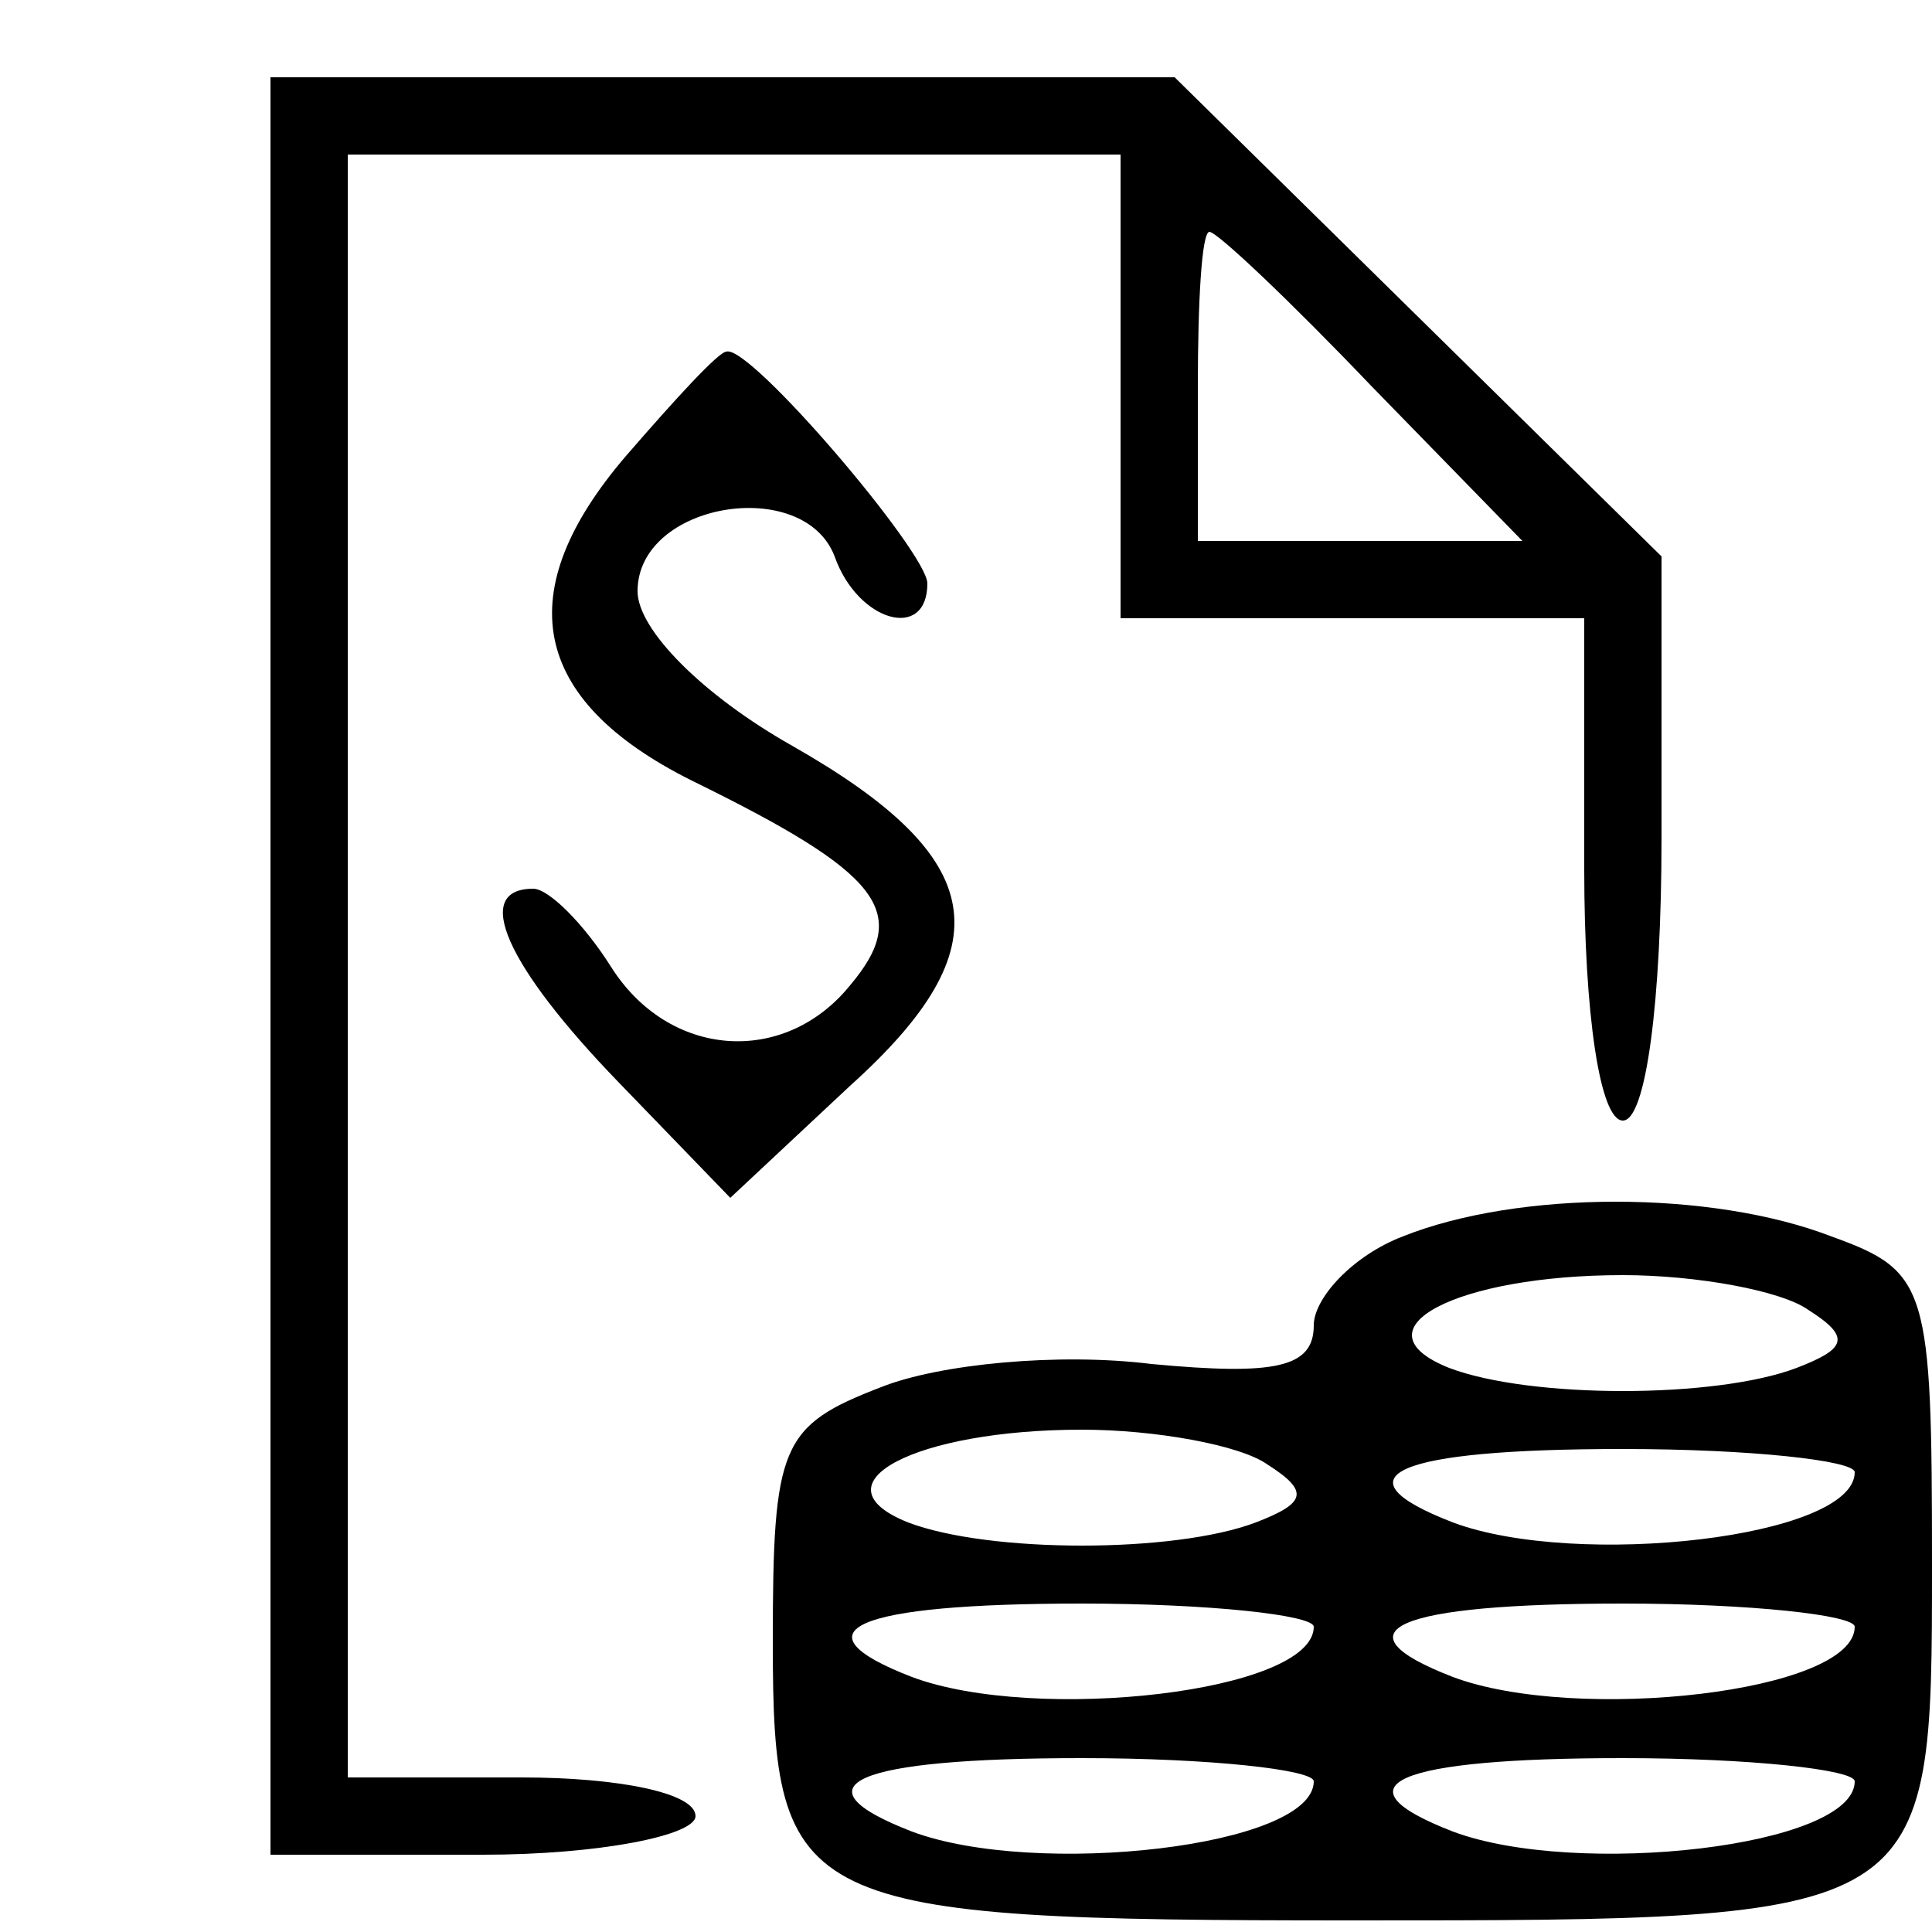
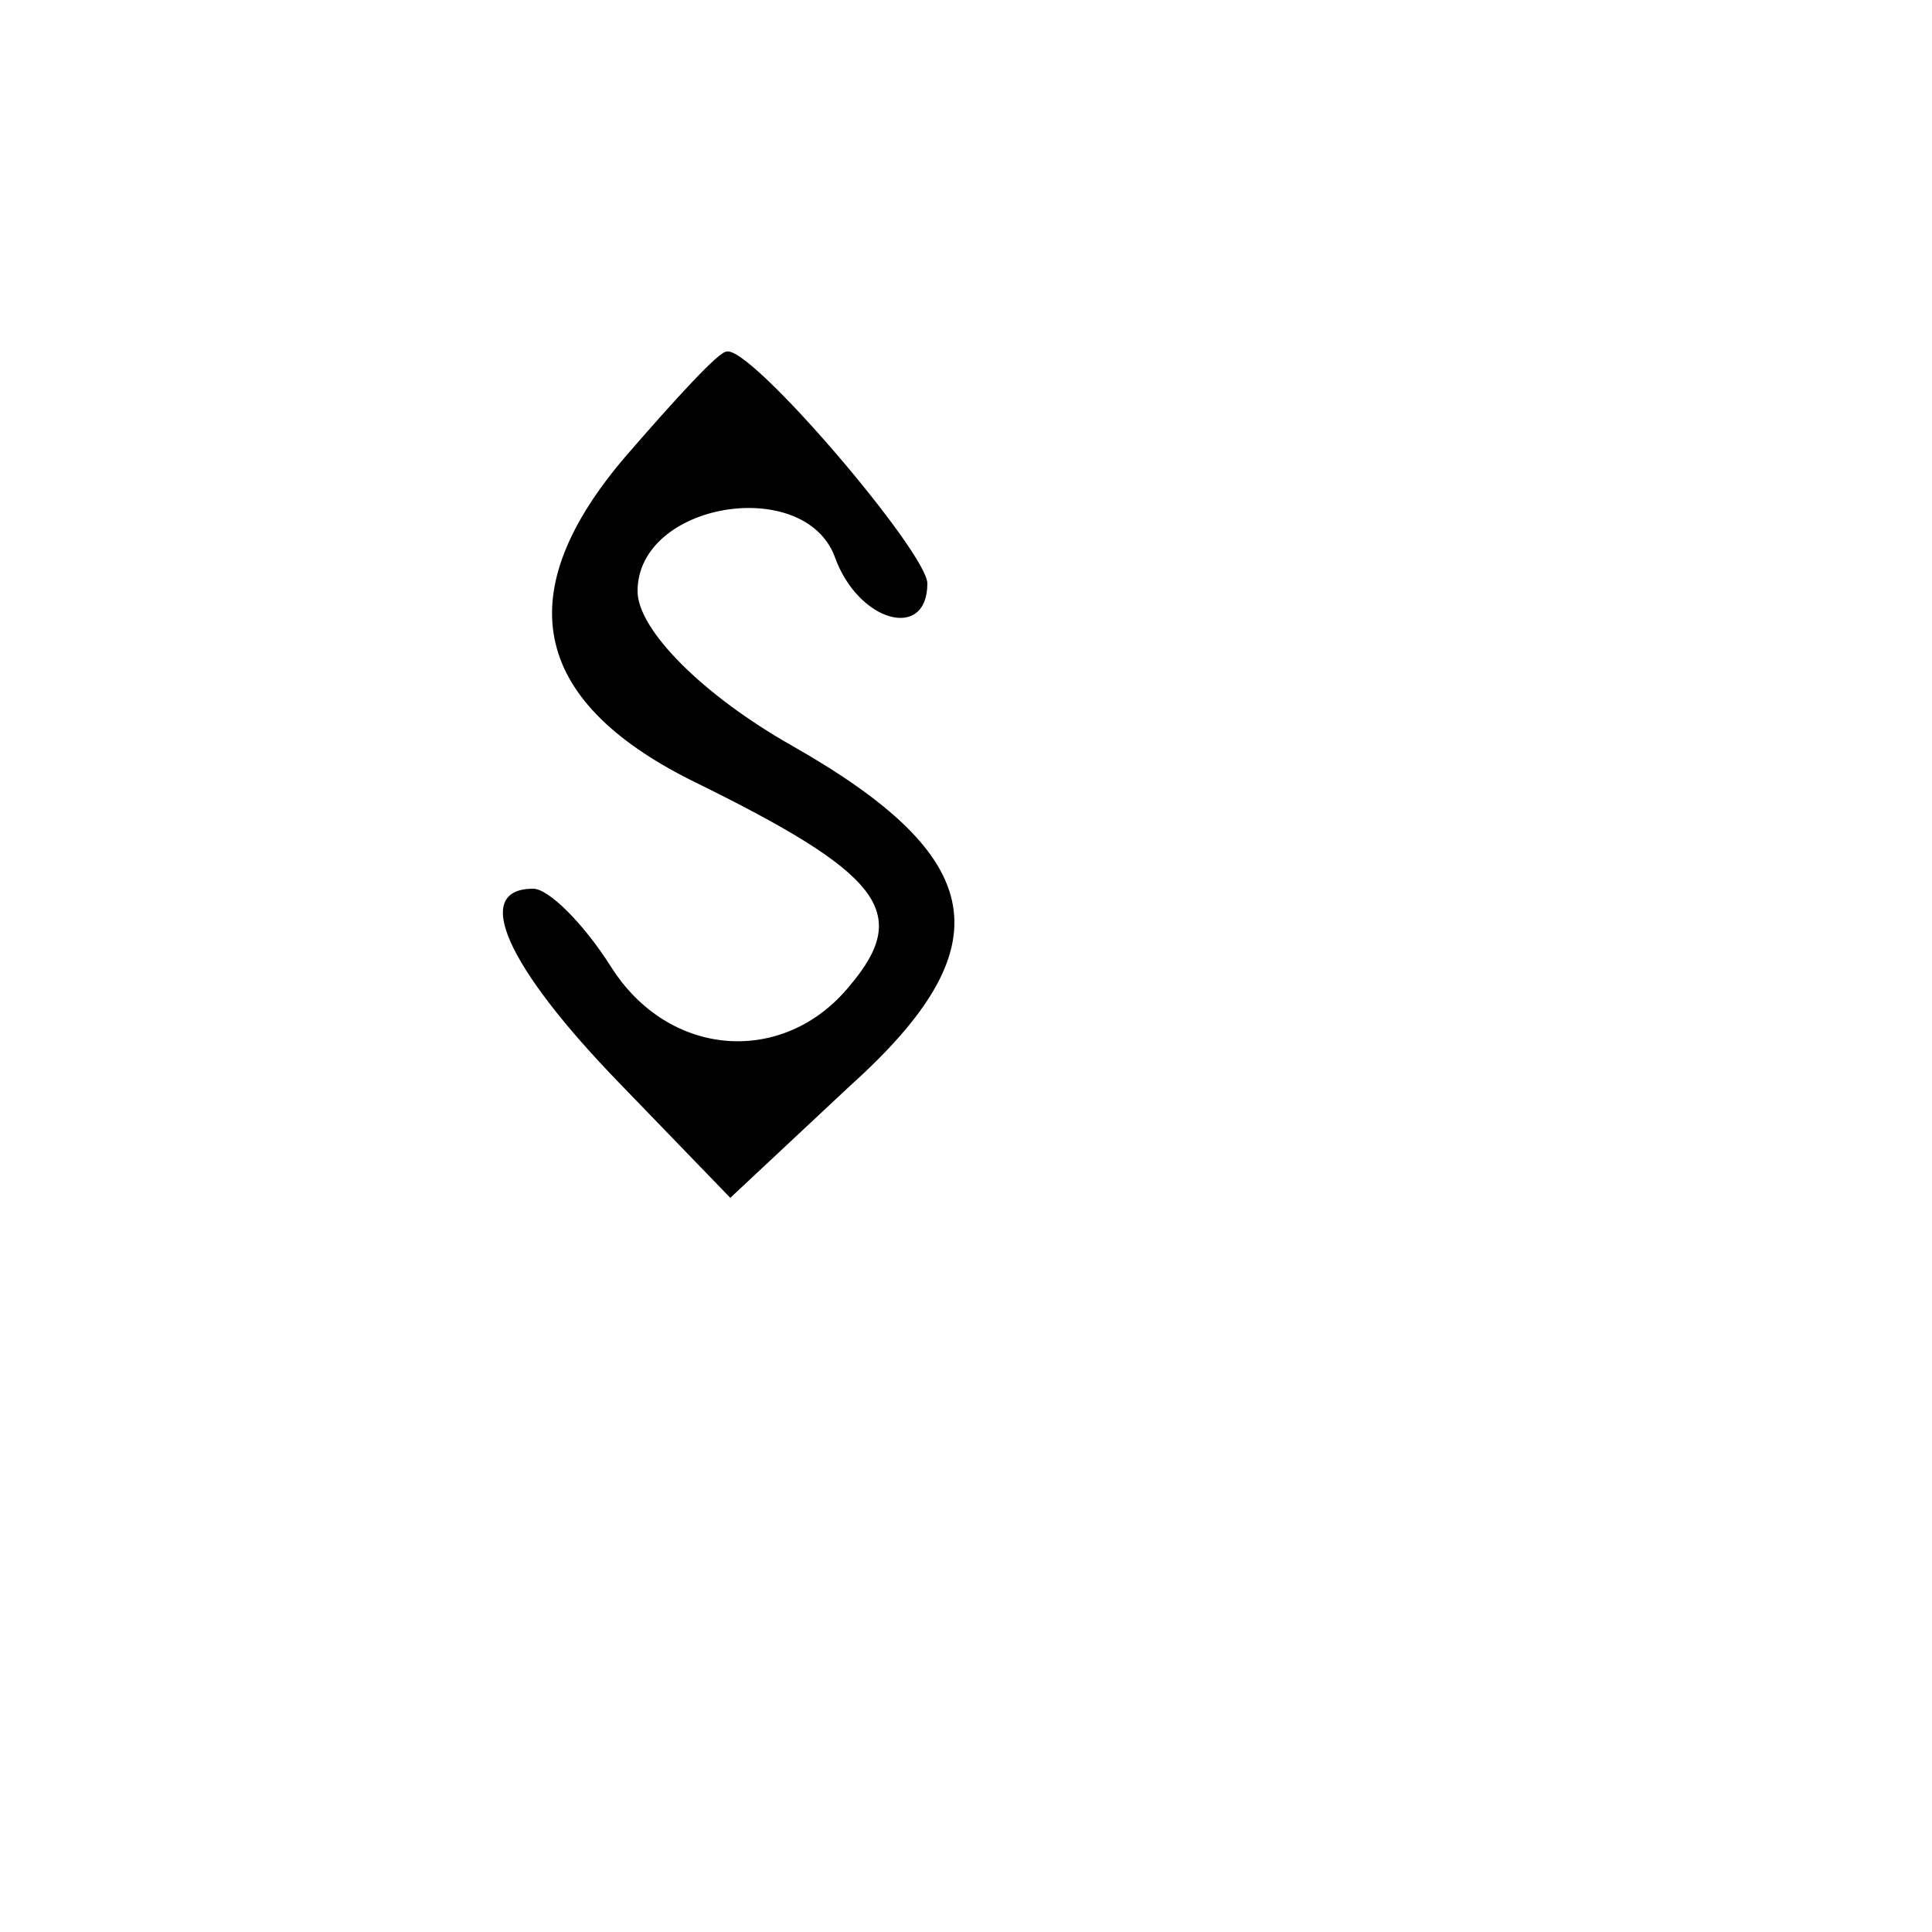
<svg xmlns="http://www.w3.org/2000/svg" version="1.0" width="50pt" height="50pt" viewBox="0 0 50 50" preserveAspectRatio="xMidYMid meet">
  <g transform="translate(0,50) scale(0.1,-0.1)" fill="#000000" stroke="none">
-     <path d="M70 250 l0 -230 55 0 c30 0 55 5 55 10 0 6 -20 10 -45 10 l-45 0 0 210 0 210 100 0 100 0 0 -60 0 -60 60 0 60 0 0 -65 c0 -37 4 -65 10 -65 6 0 10 31 10 73 l0 73 -63 62 -63 62 -117 0 -117 0 0 -230z m285 150 l39 -40 -42 0 -42 0 0 40 c0 22 1 40 3 40 2 0 21 -18 42 -40z" />
    <path d="M162 382 c-30 -35 -25 -63 17 -84 49 -24 57 -34 41 -53 -17 -21 -47 -19 -62 5 -7 11 -16 20 -20 20 -16 0 -7 -20 22 -50 l29 -30 31 29 c40 36 36 59 -15 88 -23 13 -40 30 -40 40 0 23 43 30 51 9 6 -17 24 -22 24 -7 0 8 -46 62 -52 60 -2 0 -13 -12 -26 -27z" />
-     <path d="M363 180 c-13 -5 -23 -16 -23 -23 0 -11 -10 -13 -42 -10 -24 3 -55 0 -70 -6 -26 -10 -28 -15 -28 -66 0 -69 6 -72 150 -72 150 0 150 0 150 92 0 72 -1 76 -26 85 -31 12 -81 12 -111 0z m105 -19 c11 -7 10 -10 -3 -15 -21 -8 -69 -8 -90 0 -25 10 2 24 45 24 19 0 41 -4 48 -9z m-140 -40 c11 -7 10 -10 -3 -15 -21 -8 -69 -8 -90 0 -25 10 2 24 45 24 19 0 41 -4 48 -9z m152 -2 c0 -17 -72 -25 -104 -13 -31 12 -15 19 44 19 33 0 60 -3 60 -6z m-140 -40 c0 -17 -72 -25 -104 -13 -31 12 -15 19 44 19 33 0 60 -3 60 -6z m140 0 c0 -17 -72 -25 -104 -13 -31 12 -15 19 44 19 33 0 60 -3 60 -6z m-140 -40 c0 -17 -72 -25 -104 -13 -31 12 -15 19 44 19 33 0 60 -3 60 -6z m140 0 c0 -17 -72 -25 -104 -13 -31 12 -15 19 44 19 33 0 60 -3 60 -6z" />
  </g>
</svg>